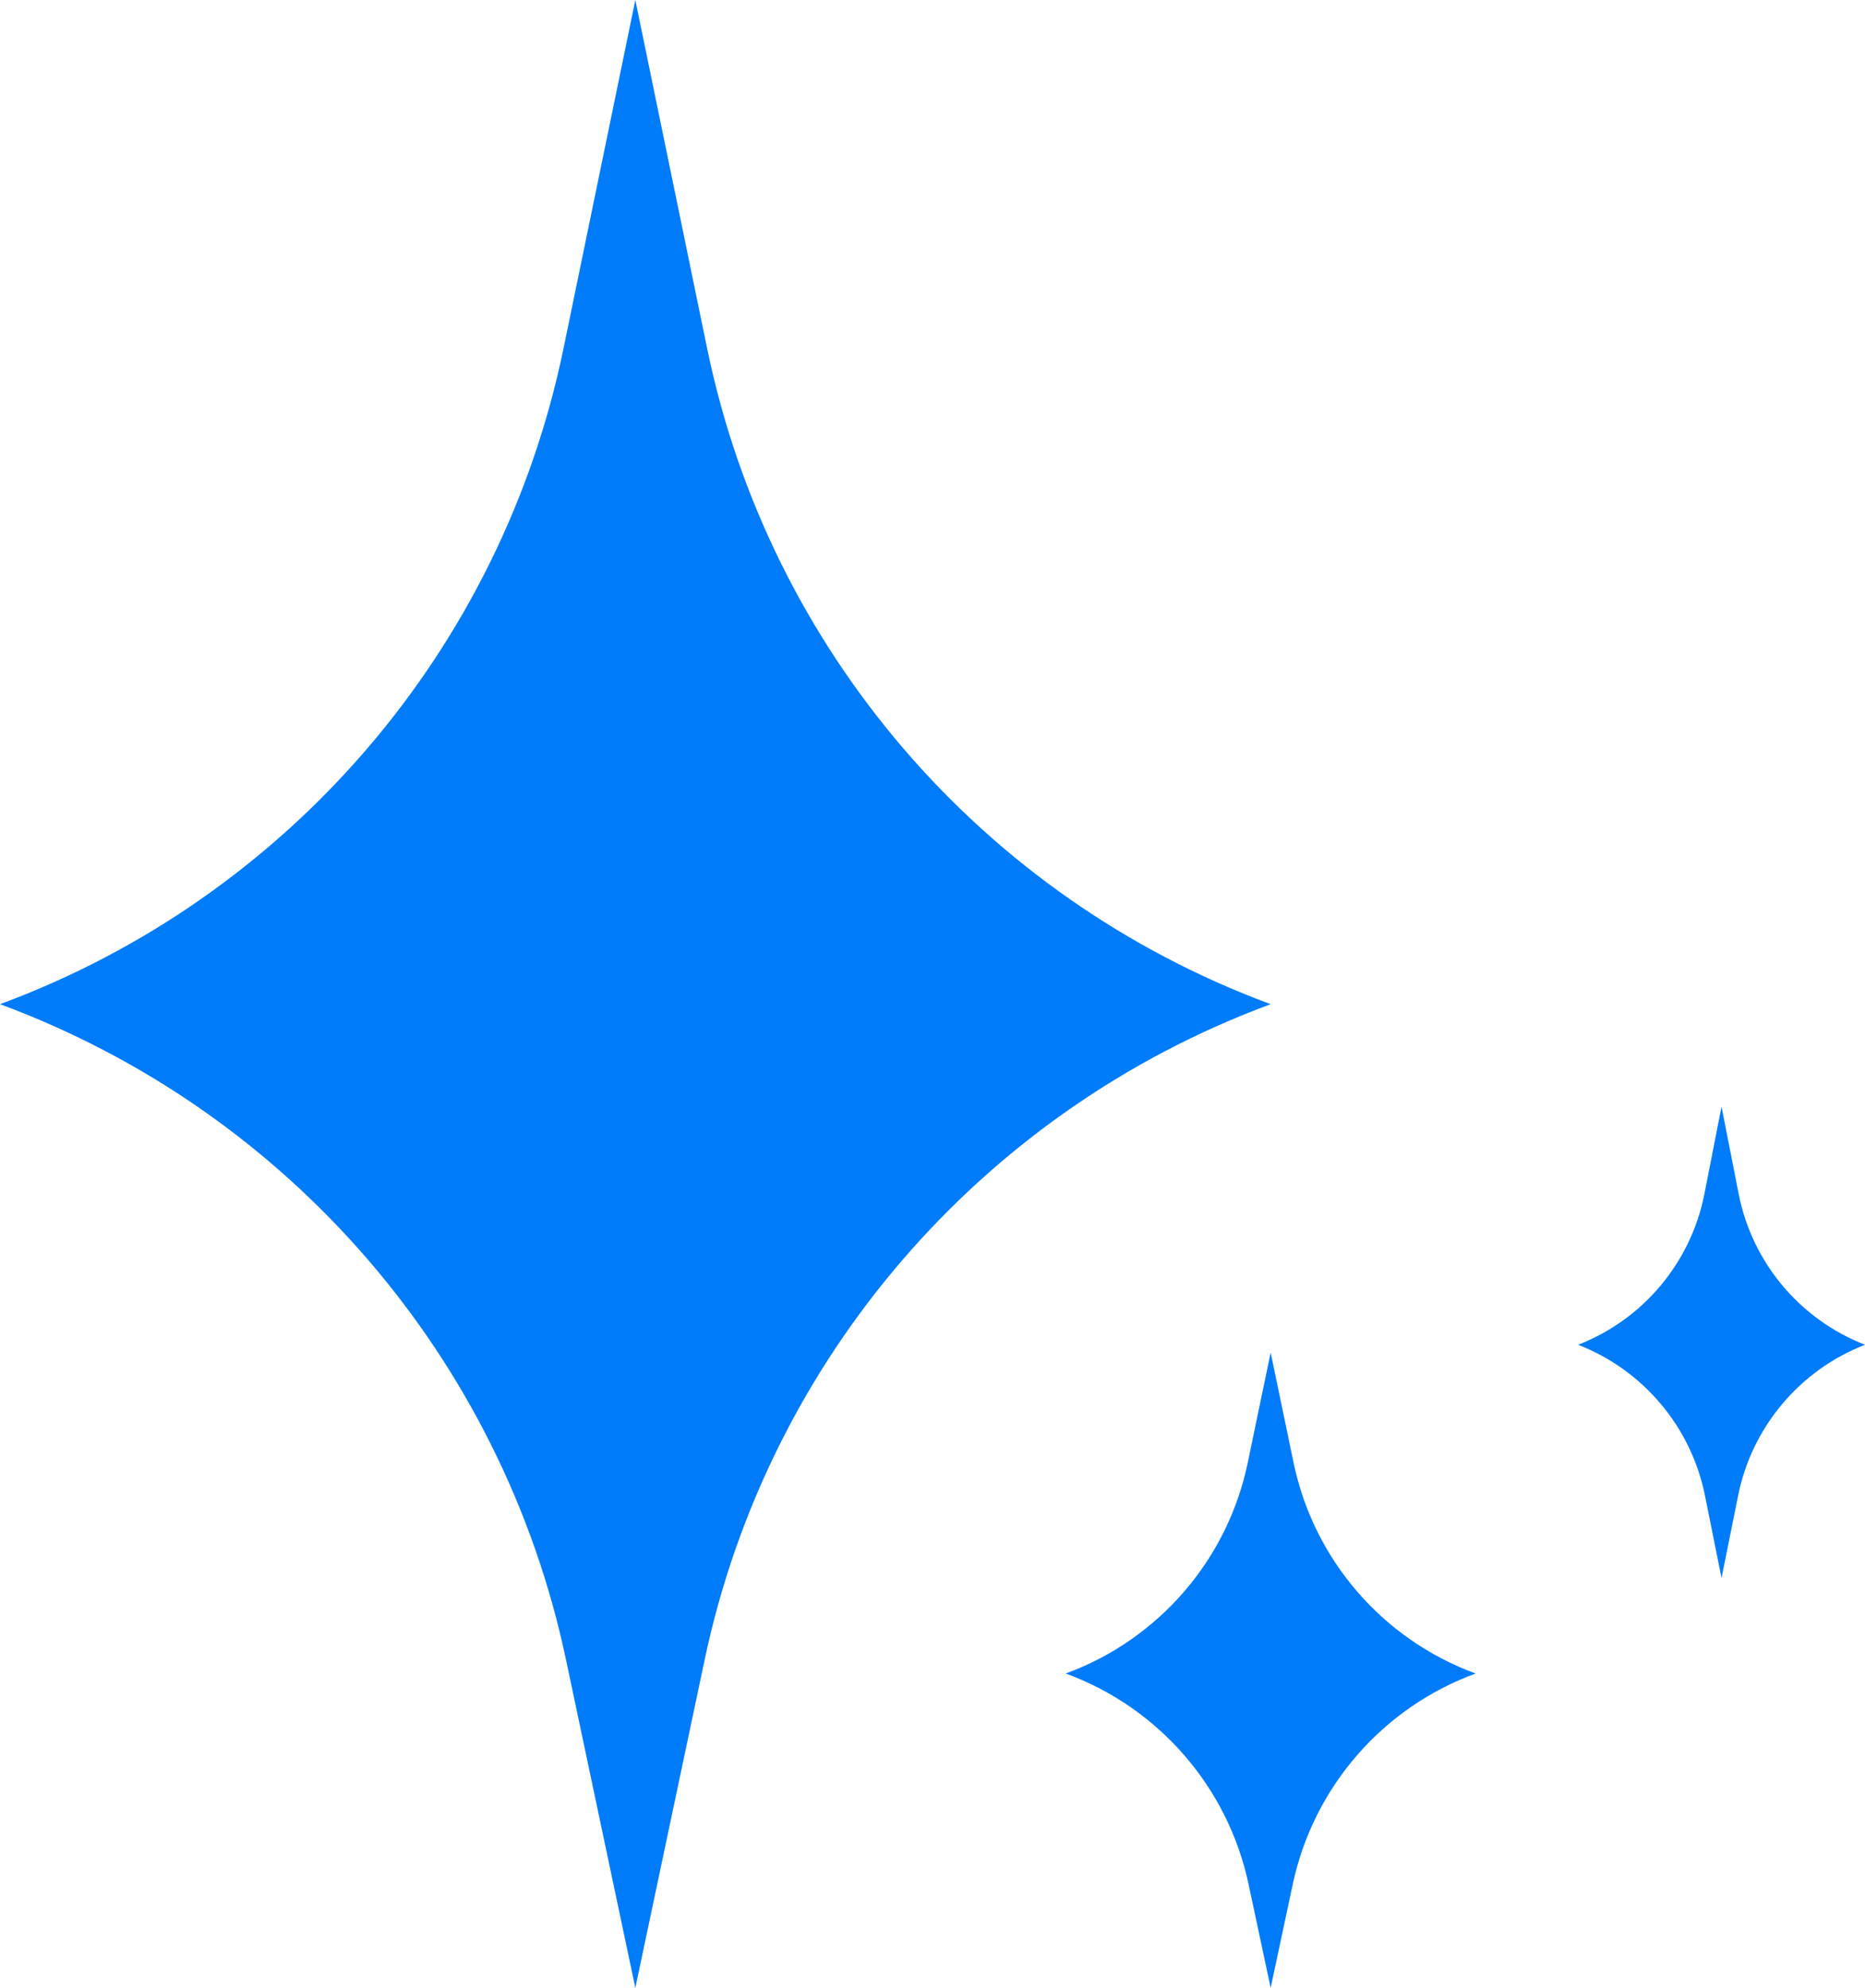
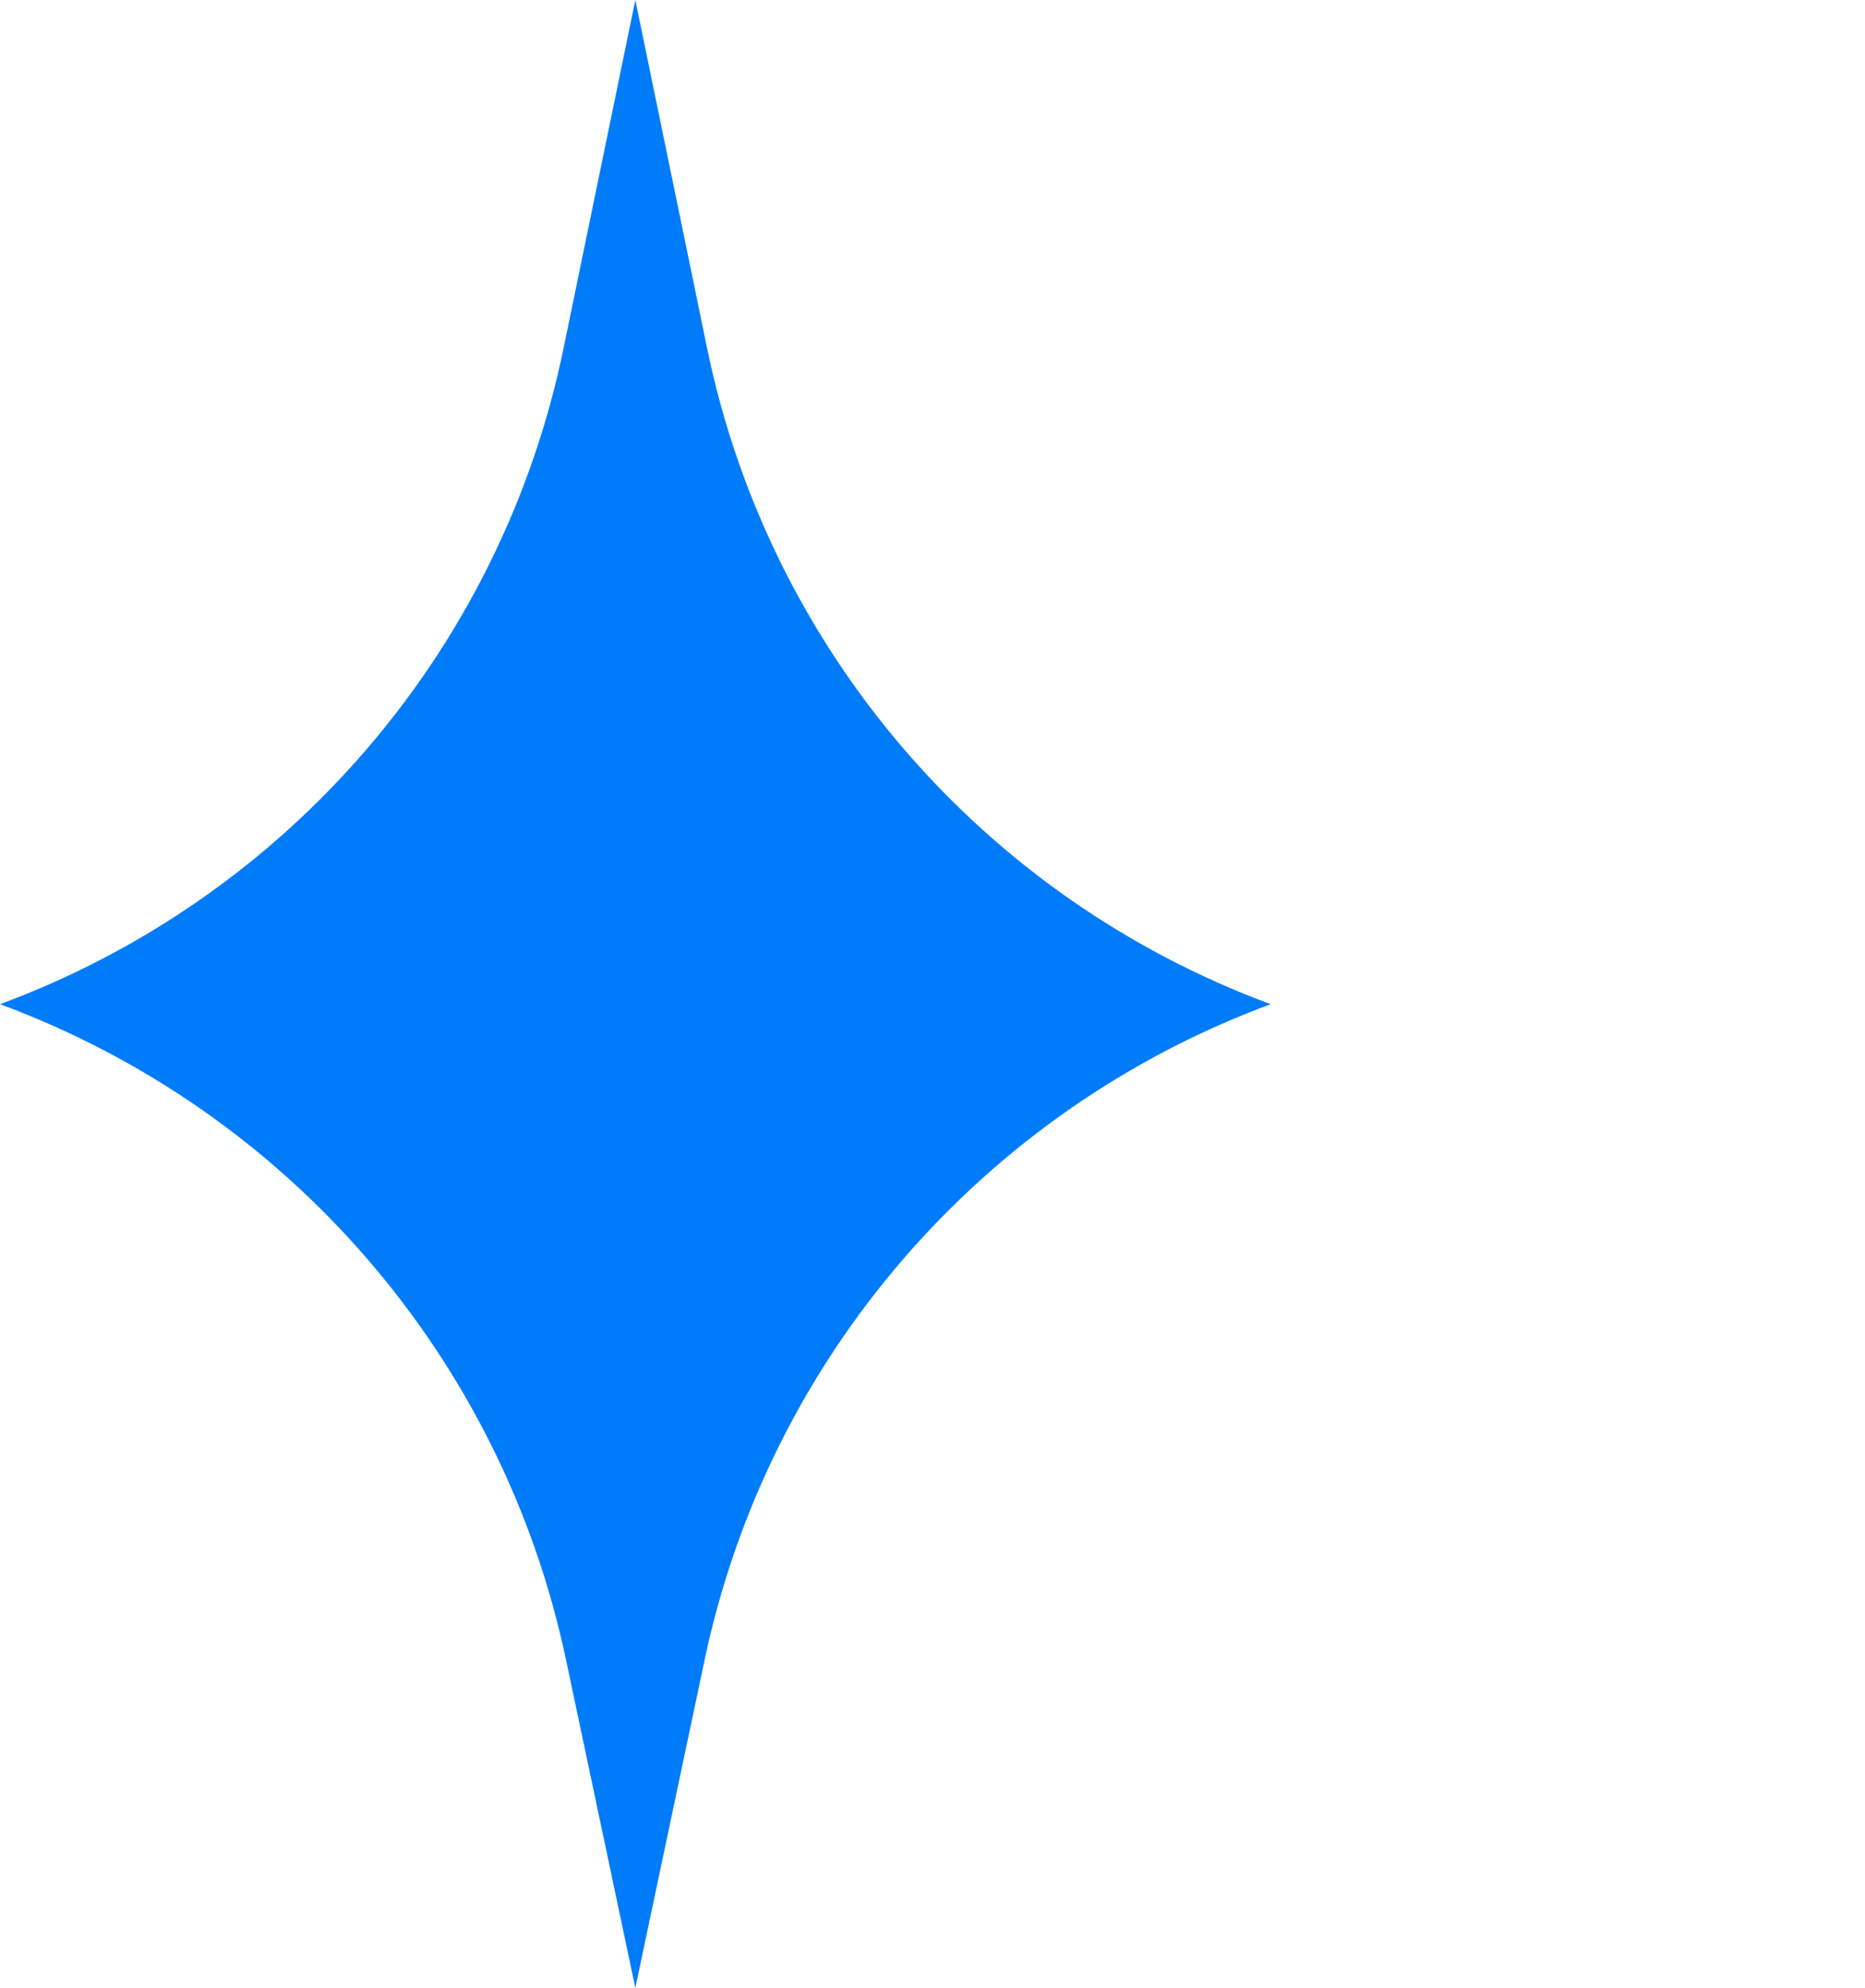
<svg xmlns="http://www.w3.org/2000/svg" width="91" height="97" viewBox="0 0 91 97" fill="none">
  <path d="M31 97L34.385 80.978C37.49 66.285 47.916 54.212 62 49C47.926 43.792 37.532 31.695 34.503 16.997L31 0L27.497 16.997C24.468 31.695 14.074 43.792 0 49C14.084 54.212 24.51 66.285 27.615 80.978L31 97Z" fill="#007CFA" />
-   <path d="M62 97L63.079 91.939C64.088 87.207 67.457 83.325 72 81.66C67.461 79.996 64.102 76.106 63.118 71.373L62 66L60.882 71.373C59.898 76.106 56.539 79.996 52 81.66C56.543 83.325 59.911 87.207 60.921 91.939L62 97Z" fill="#007CFA" />
-   <path d="M84 77L84.809 72.978C85.483 69.629 87.817 66.856 91 65.619C87.819 64.382 85.492 61.603 84.835 58.254L84 54L83.165 58.254C82.508 61.603 80.181 64.382 77 65.619C80.183 66.856 82.517 69.629 83.191 72.978L84 77Z" fill="#007CFA" />
</svg>